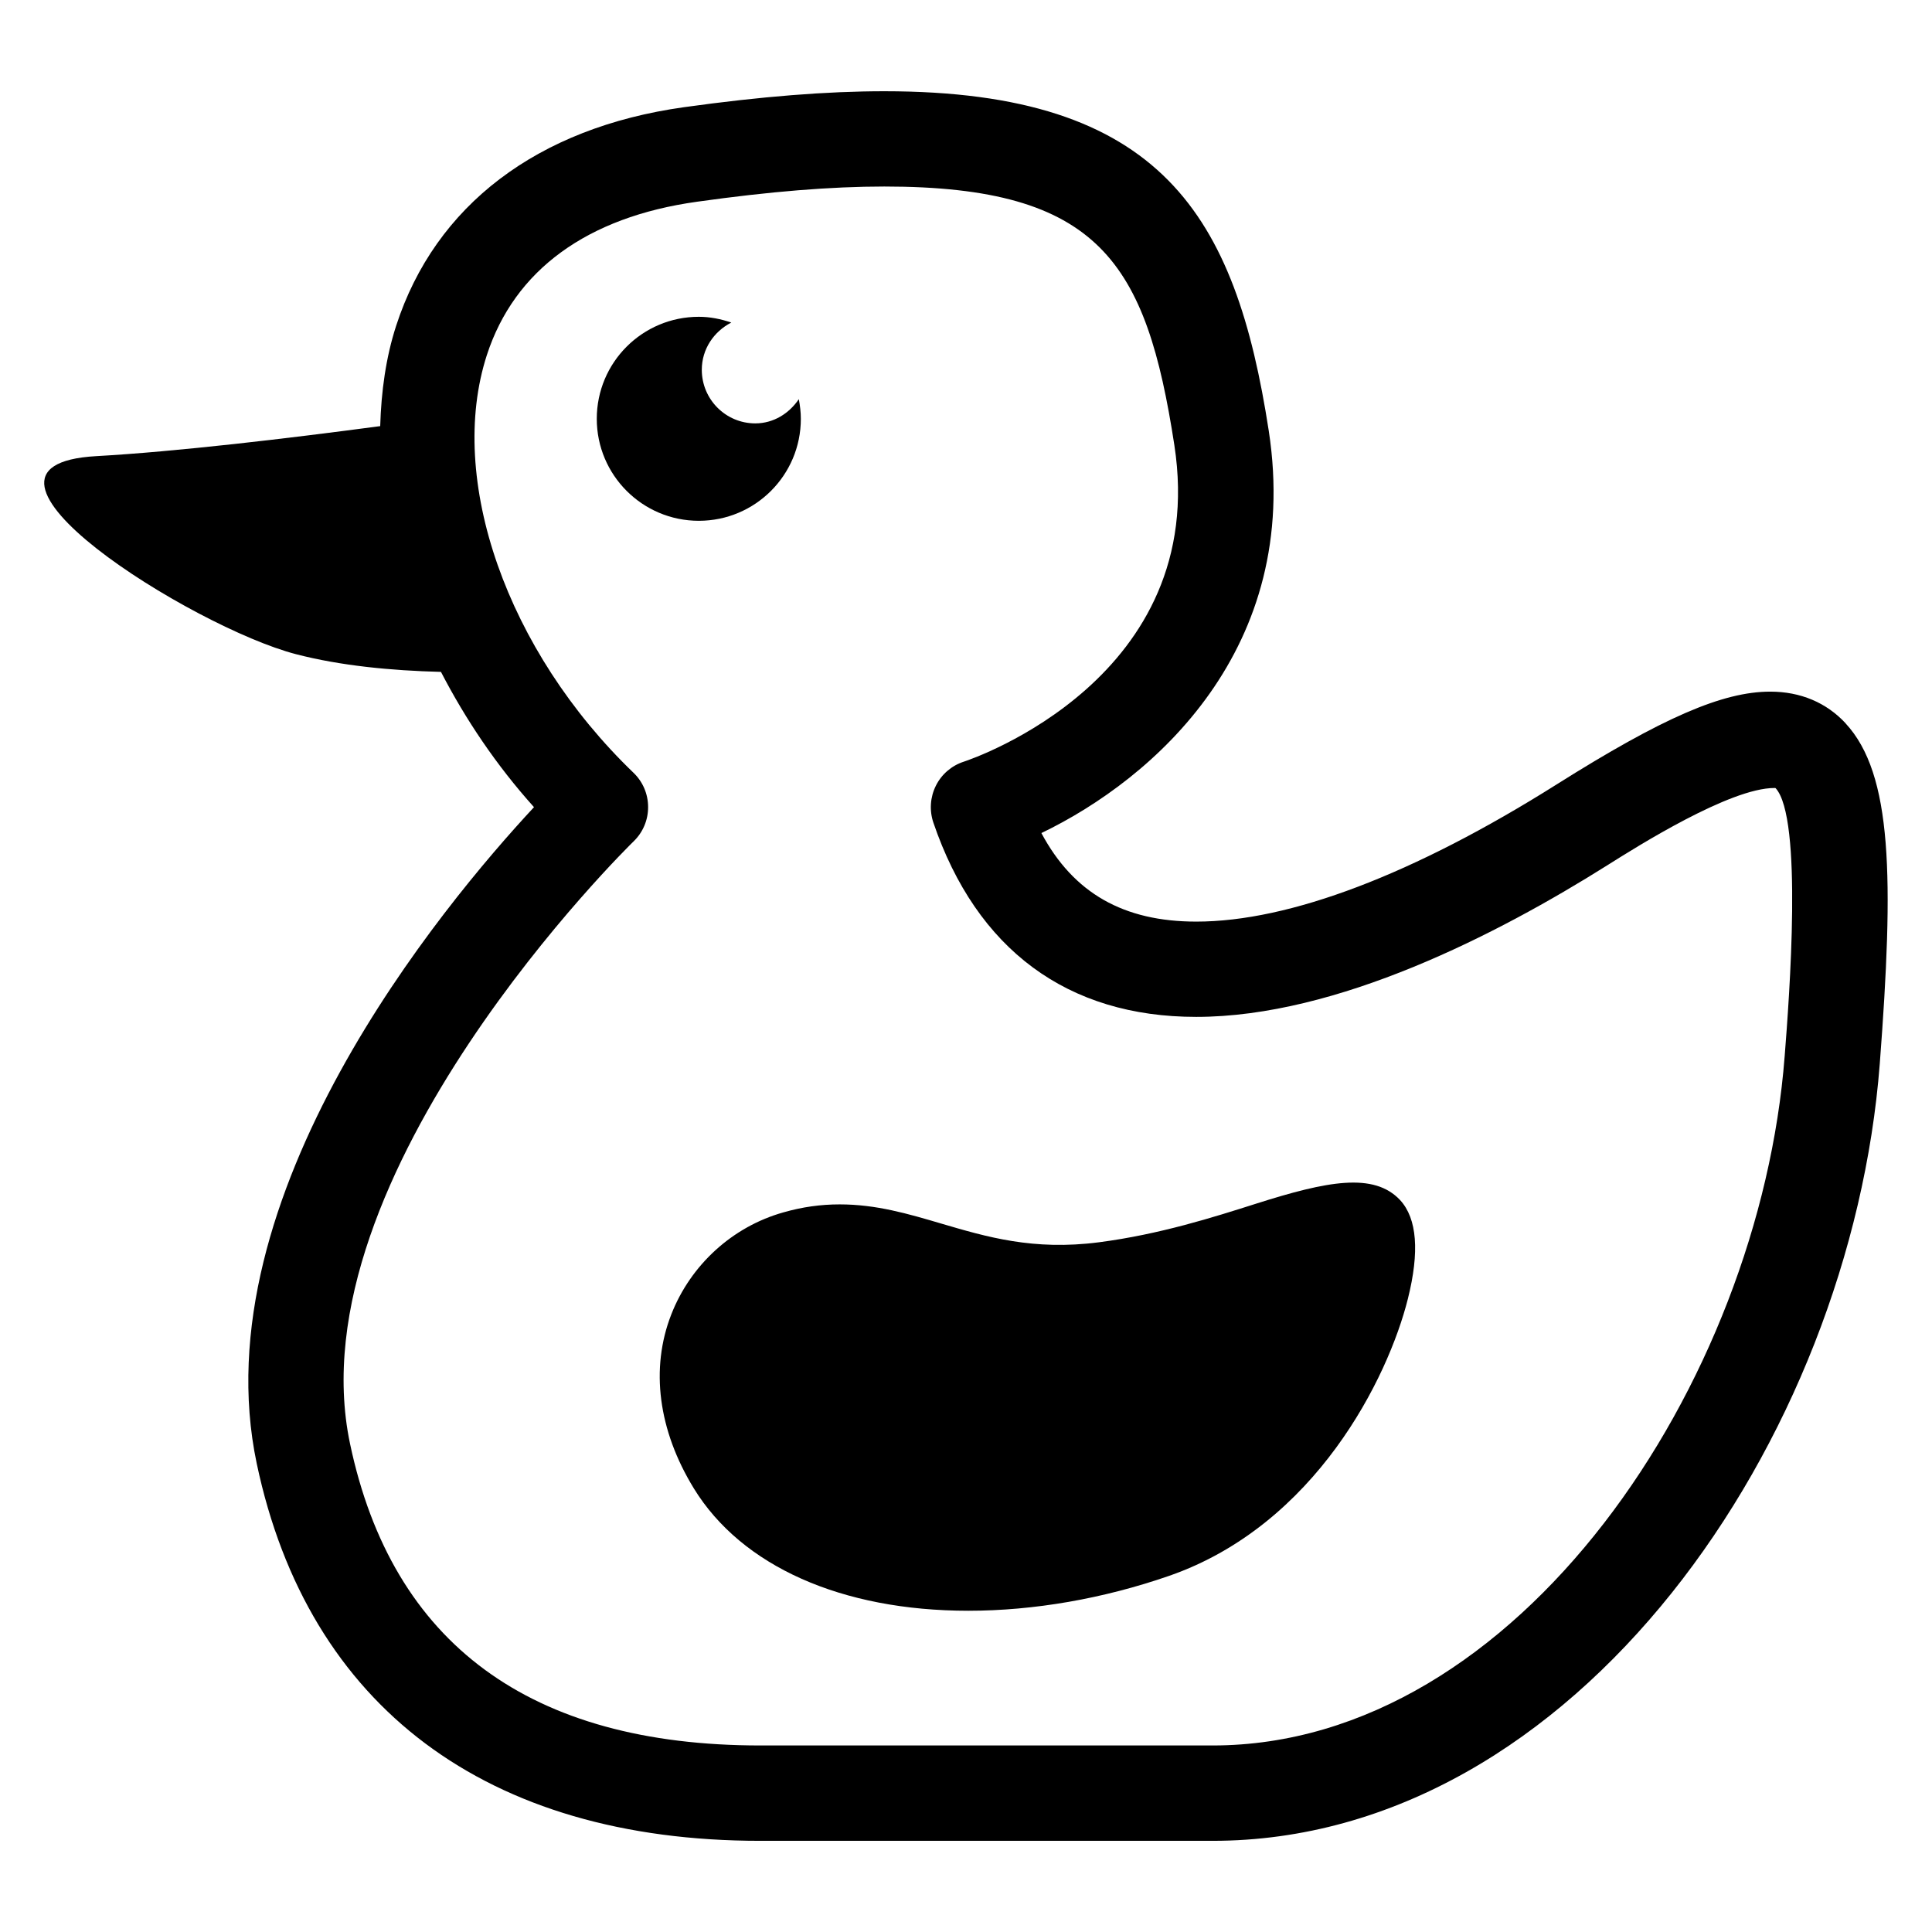
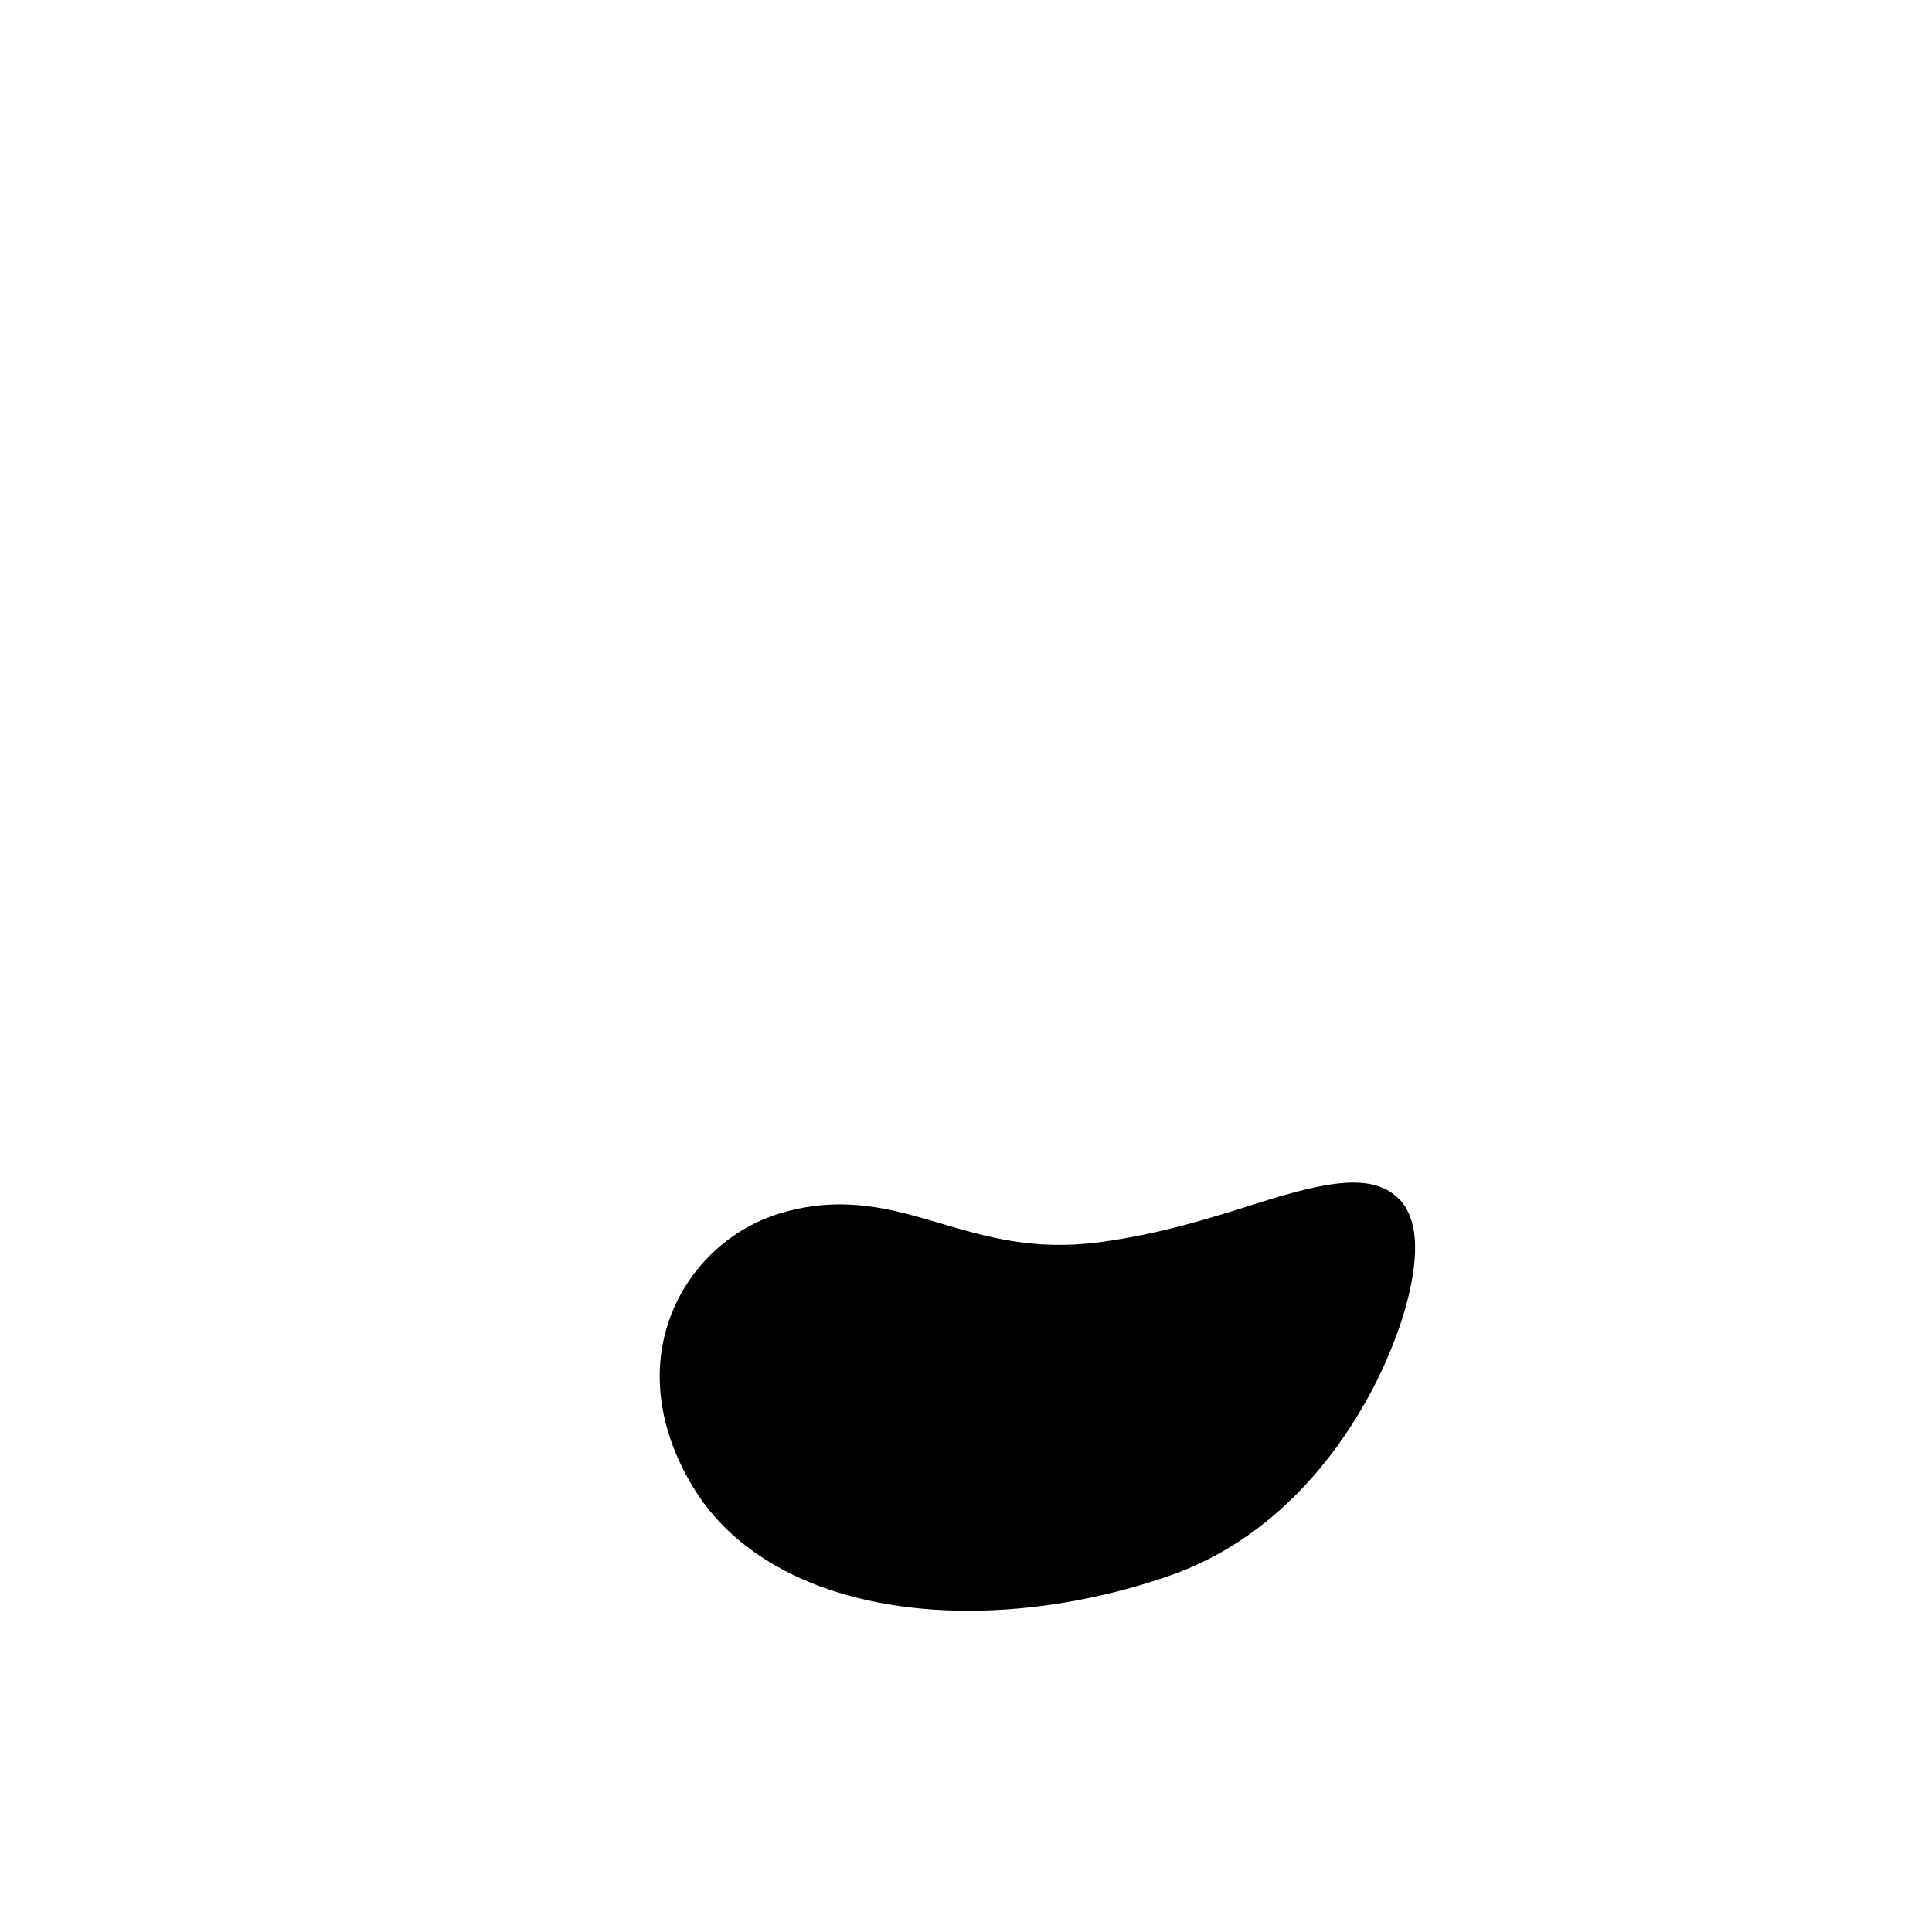
<svg xmlns="http://www.w3.org/2000/svg" fill="#000000" width="800px" height="800px" version="1.1" viewBox="144 144 512 512">
  <g>
-     <path d="m633.12 335.7c-5.098-5.512-11.984-8.41-19.984-8.41-12.609 0-28.504 6.887-56.715 24.656-37.695 23.738-70.672 36.289-95.387 36.289-19.266 0-32.551-7.543-41.055-23.465 29.922-14.398 69.113-48.961 60.258-106.59-8.793-57.008-28.273-90-101.86-90-15.238 0-32.625 1.375-53.129 4.231-38.828 5.43-65.91 26.012-76.262 57.918-2.731 8.414-3.953 17.406-4.227 26.598-24.383 3.25-53.879 6.762-75.238 7.953-42.945 2.414 25.527 45.387 52.93 52.488 11.695 3.039 25.129 4.352 38.41 4.688 6.504 12.551 14.625 24.688 24.656 35.848-24.242 26.074-88.422 103.12-73.477 173.95 13.602 64.473 60.992 99.984 133.46 99.984h119.84c96.32 0 169.19-106.49 176.82-205.92 3.758-49.266 3.406-76.762-9.051-90.211zm-16.168 88.227c-6.625 86.379-70.488 182.64-151.6 182.64h-119.84c-60.961 0-97.57-26.898-108.75-79.969-15.039-71.328 74.242-158.75 75.145-159.62 2.473-2.383 3.863-5.664 3.848-9.098 0-3.465-1.406-6.734-3.879-9.098-33.543-32.258-49.512-77.77-38.855-110.68 7.312-22.52 26.566-36.578 55.695-40.641 19.344-2.719 35.57-4.031 49.648-4.031 57.098 0 69.418 20.215 76.855 68.547 9.465 61.543-53.176 83.023-55.801 83.875-3.223 1.039-5.894 3.344-7.391 6.352-1.527 3.039-1.754 6.566-0.688 9.754 11.48 33.727 35.57 51.527 69.68 51.527 37.266 0 79.77-21.832 108.87-40.137 8.078-5.098 32.562-20.52 44.336-20.52 0.121 0 0.215 0 0.32 0.031 7.266 7.836 3.633 55.453 2.41 71.07z" />
    <path d="m476.96 462.96c-11.418 3.633-25.664 8.168-41.738 10.258-17.375 2.258-29.785-1.434-41.738-4.945-8.887-2.625-17.297-5.098-26.945-5.098-5.055 0-9.953 0.688-14.945 2.121-13.465 3.785-24.566 13.895-29.695 27.039-5.602 14.32-3.481 30.688 5.984 46.121 12.656 20.609 39.16 32.41 72.746 32.41 17.359 0 35.754-3.191 53.25-9.266 38.793-13.512 57.984-52.488 63.219-73.387 3.129-12.488 2.441-21.266-2.031-26.152-6.977-7.484-19.406-5.043-38.105 0.898z" />
-     <path d="m356.23 255.01c0-1.785-0.215-3.512-0.535-5.223-2.551 3.754-6.656 6.414-11.543 6.414-7.816 0-14.168-6.352-14.168-14.199 0-5.512 3.223-10.168 7.816-12.52-2.719-0.93-5.574-1.527-8.609-1.527-14.93 0-27.039 12.074-27.039 27.039 0 14.914 12.105 27.023 27.039 27.023s27.039-12.105 27.039-27.008z" />
  </g>
</svg>